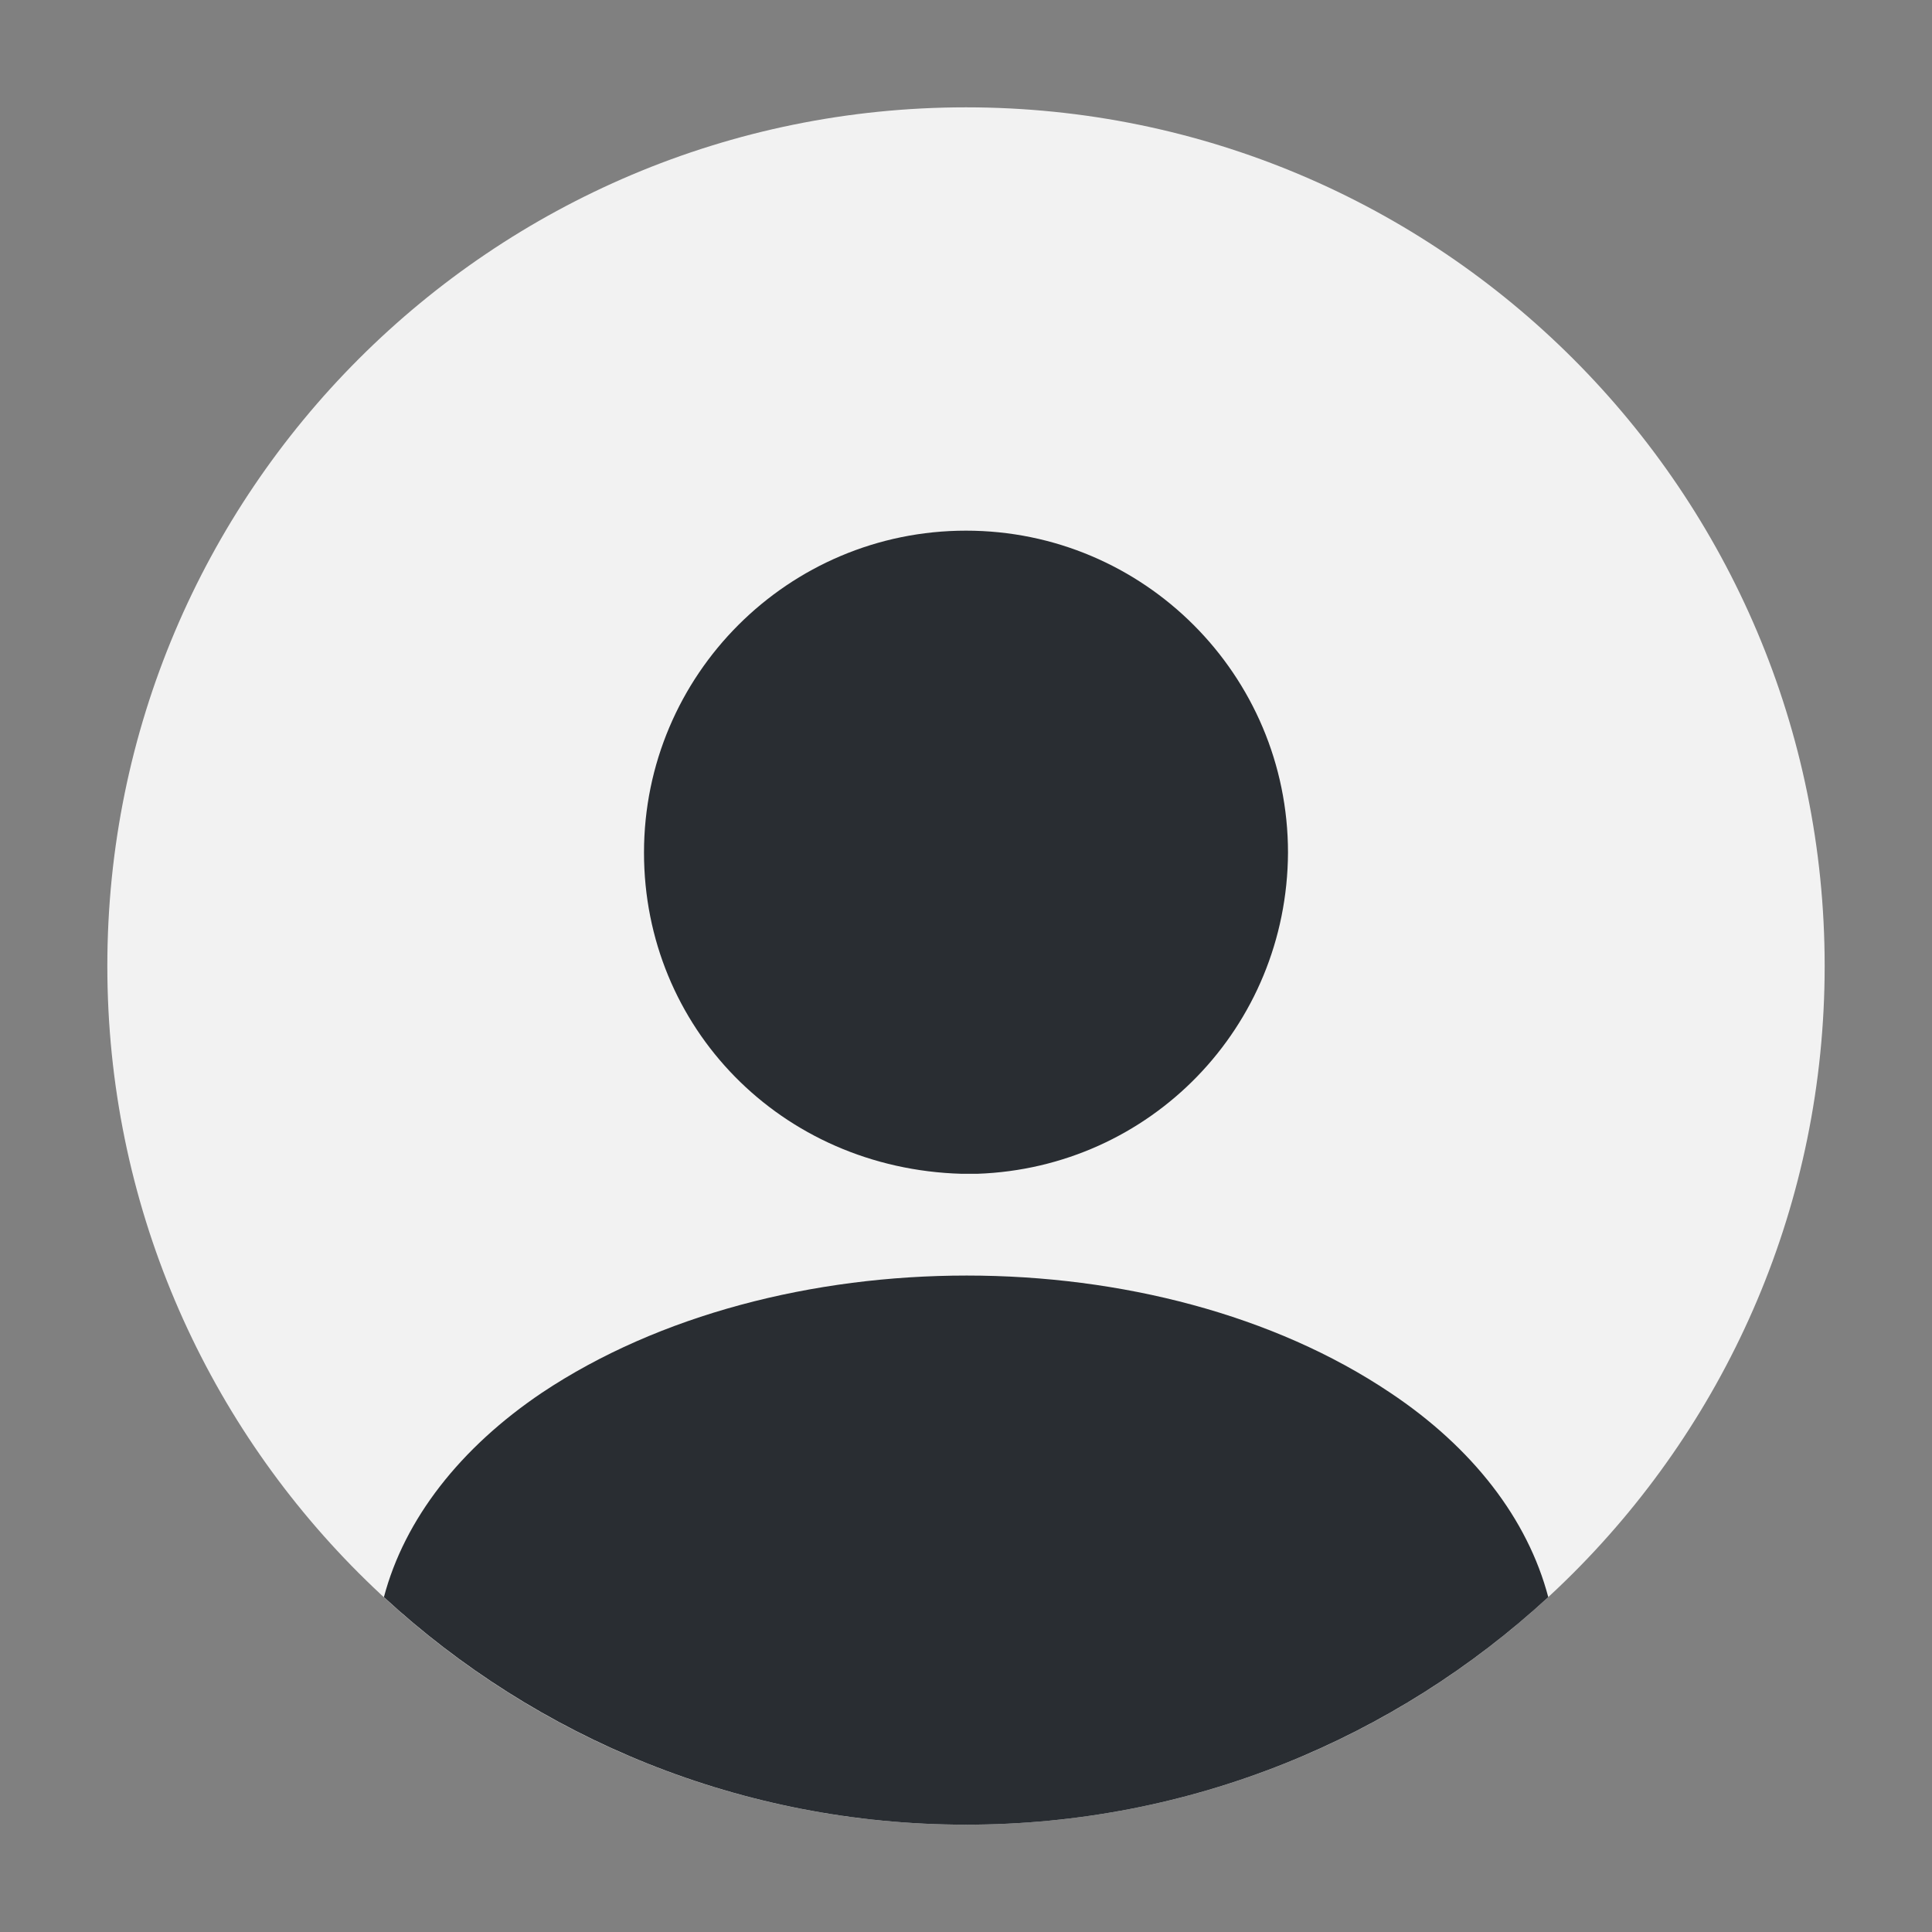
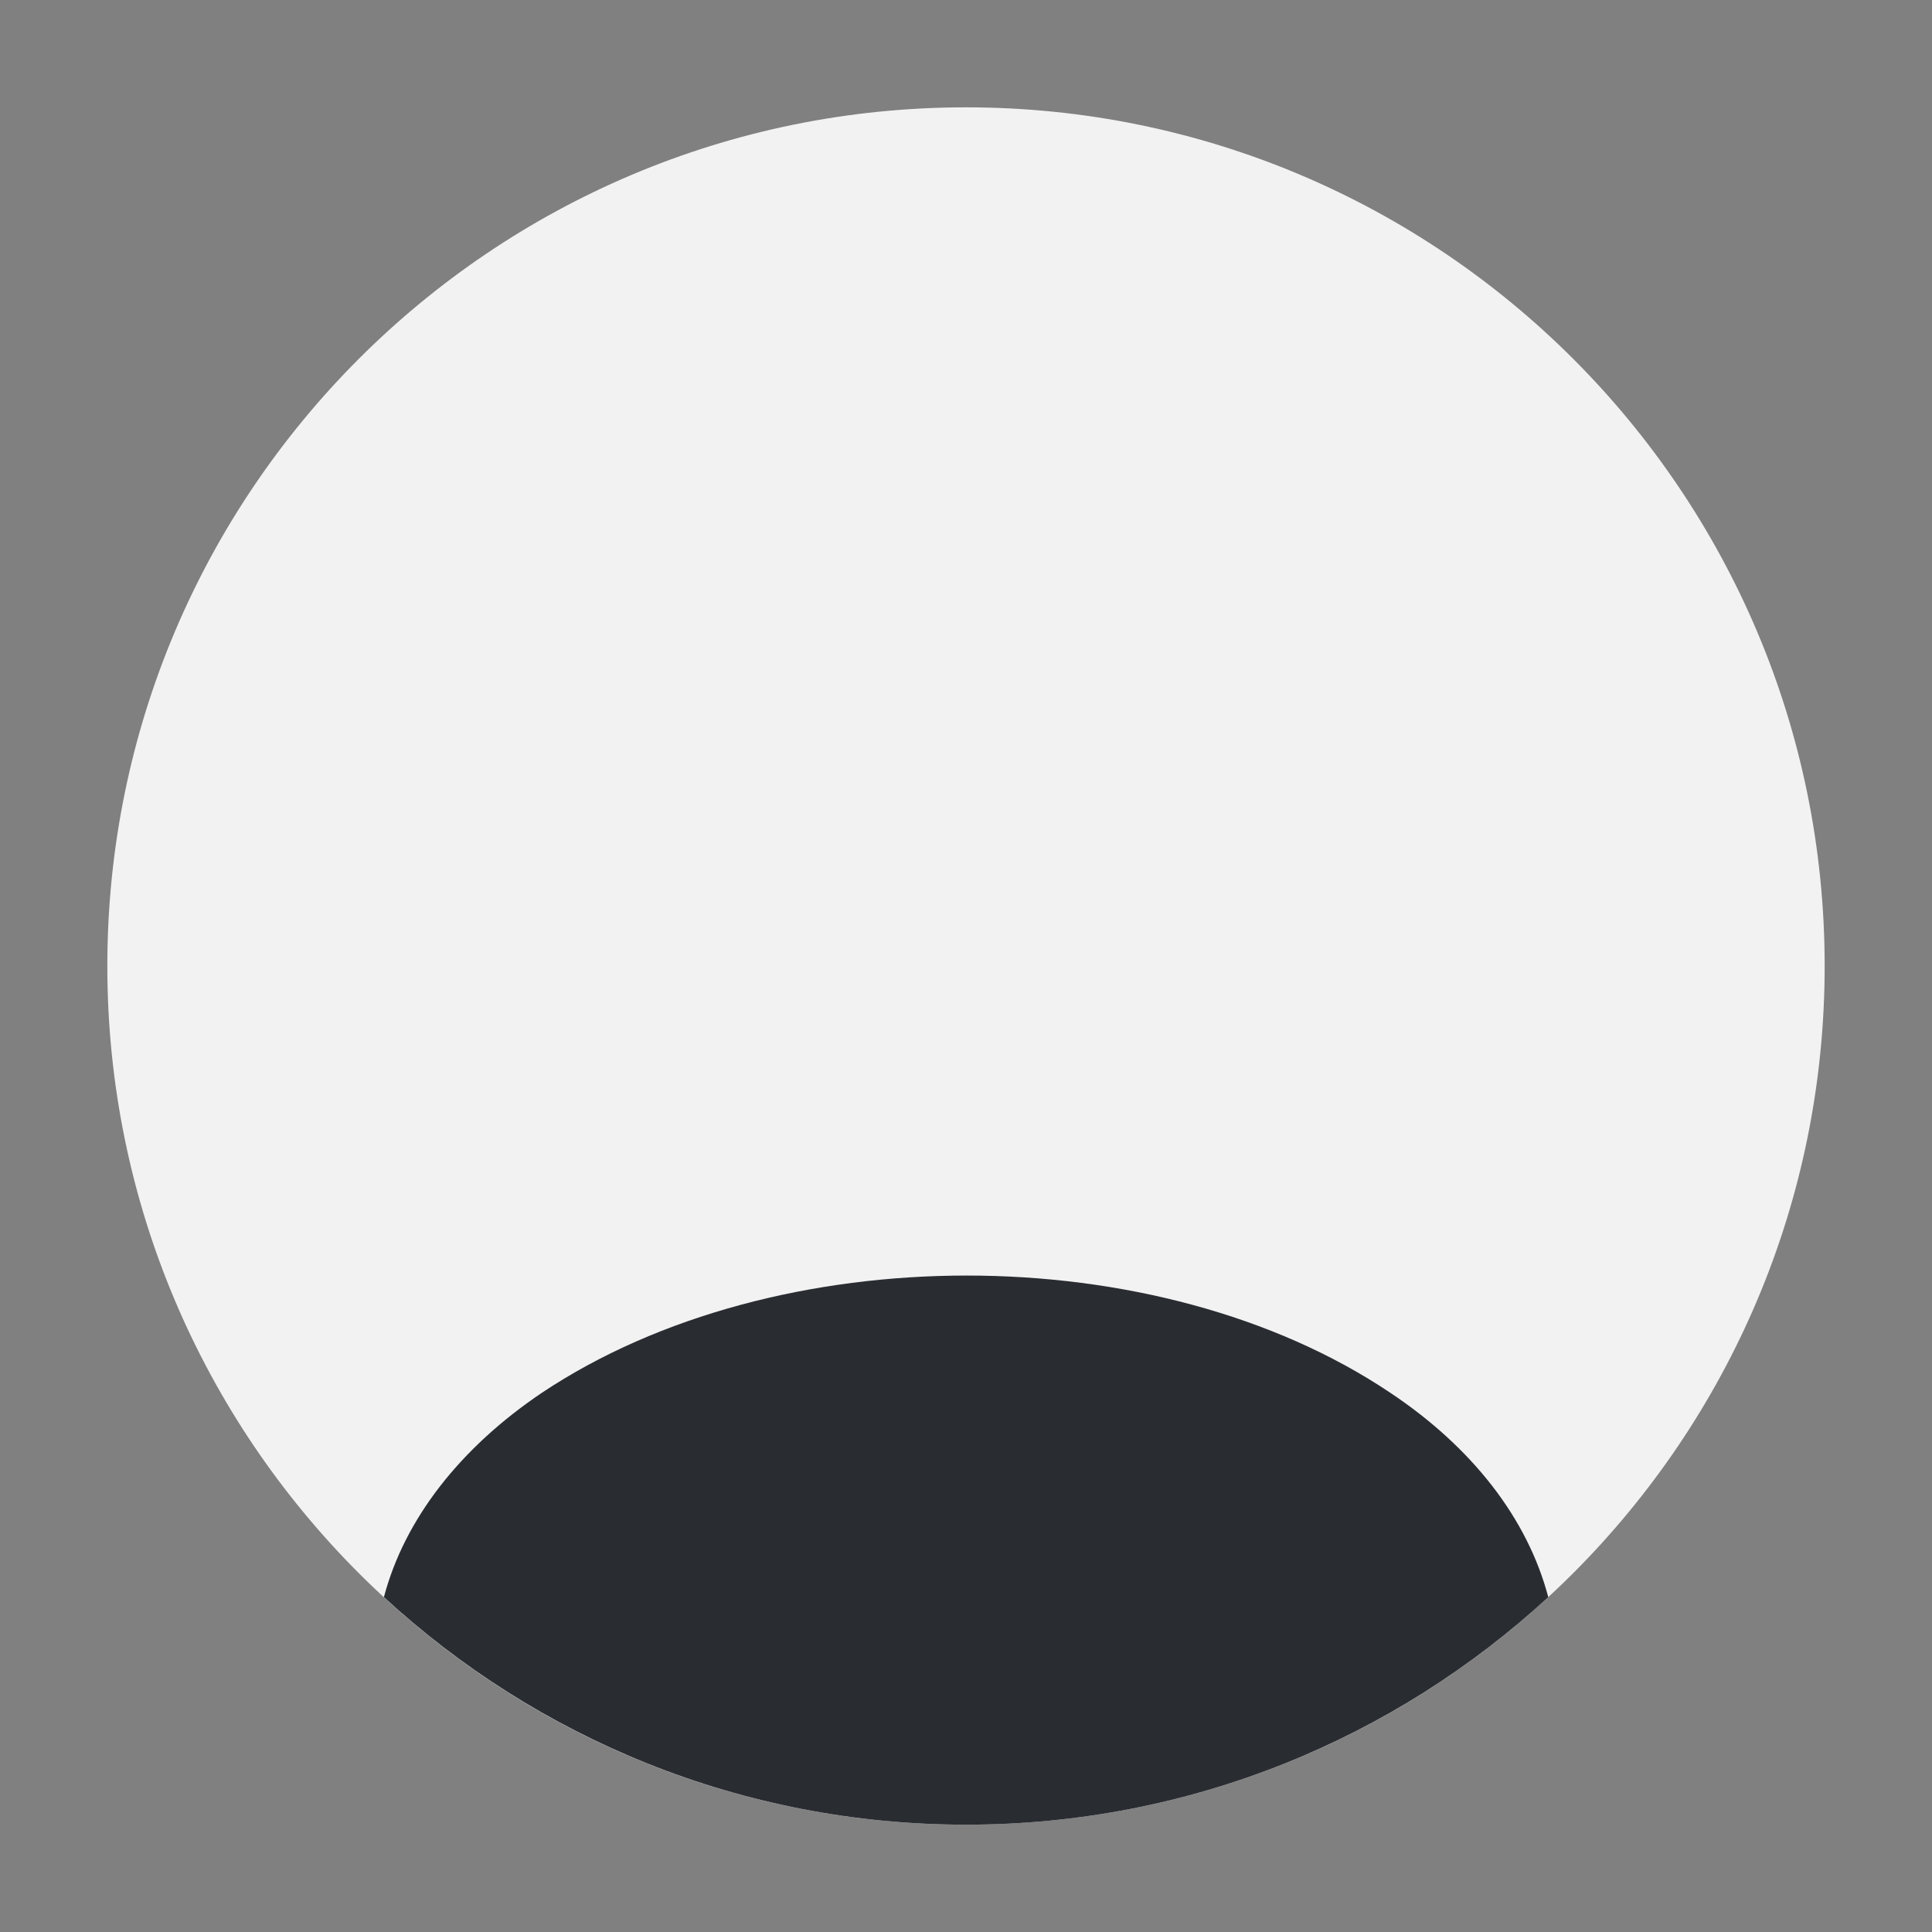
<svg xmlns="http://www.w3.org/2000/svg" id="exjwVgZkPbB1" viewBox="0 0 45 45" shape-rendering="geometricPrecision" text-rendering="geometricPrecision" project-id="bbd387143ded4926aff3dc6784399cc7" export-id="1dd36fa7d3f6407f92a534684ff5920b" cached="false" width="45" height="45">
  <rect x="0" y="0" width="45" height="45" fill="#808080" stroke="none" />
  <g transform="matrix(2 0 0 2-1.5-1.52)">
    <path d="M12,22.01c5.523,0,10-4.477,10-10s-4.477-10-10-10-10,4.477-10,10s4.477,10,10,10Z" fill="#f2f2f2" />
-     <path d="M18.781,19.36c-1.78,1.64-4.16,2.65-6.78,2.65s-5-1.01-6.78-2.65c.24-.91.89-1.74,1.84-2.38c2.73-1.82,7.17-1.82,9.88,0c.96.64,1.6,1.47,1.84,2.38Z" fill="#292d32" />
-     <path d="M12,6.94c-2.07,0-3.75,1.68-3.75,3.75c0,2.03,1.59,3.68,3.7,3.74.03,0,.07,0,.09,0s.05,0,.07,0c.01,0,.02,0,.02,0c2.02-.07,3.61-1.71,3.62-3.74c0-2.07-1.68-3.75-3.75-3.75Z" fill="#292d32" />
+     <path d="M18.781,19.36c-1.78,1.64-4.16,2.65-6.78,2.65s-5-1.01-6.78-2.65c.24-.91.89-1.74,1.84-2.38c2.73-1.82,7.17-1.82,9.88,0c.96.64,1.6,1.47,1.84,2.38" fill="#292d32" />
  </g>
</svg>